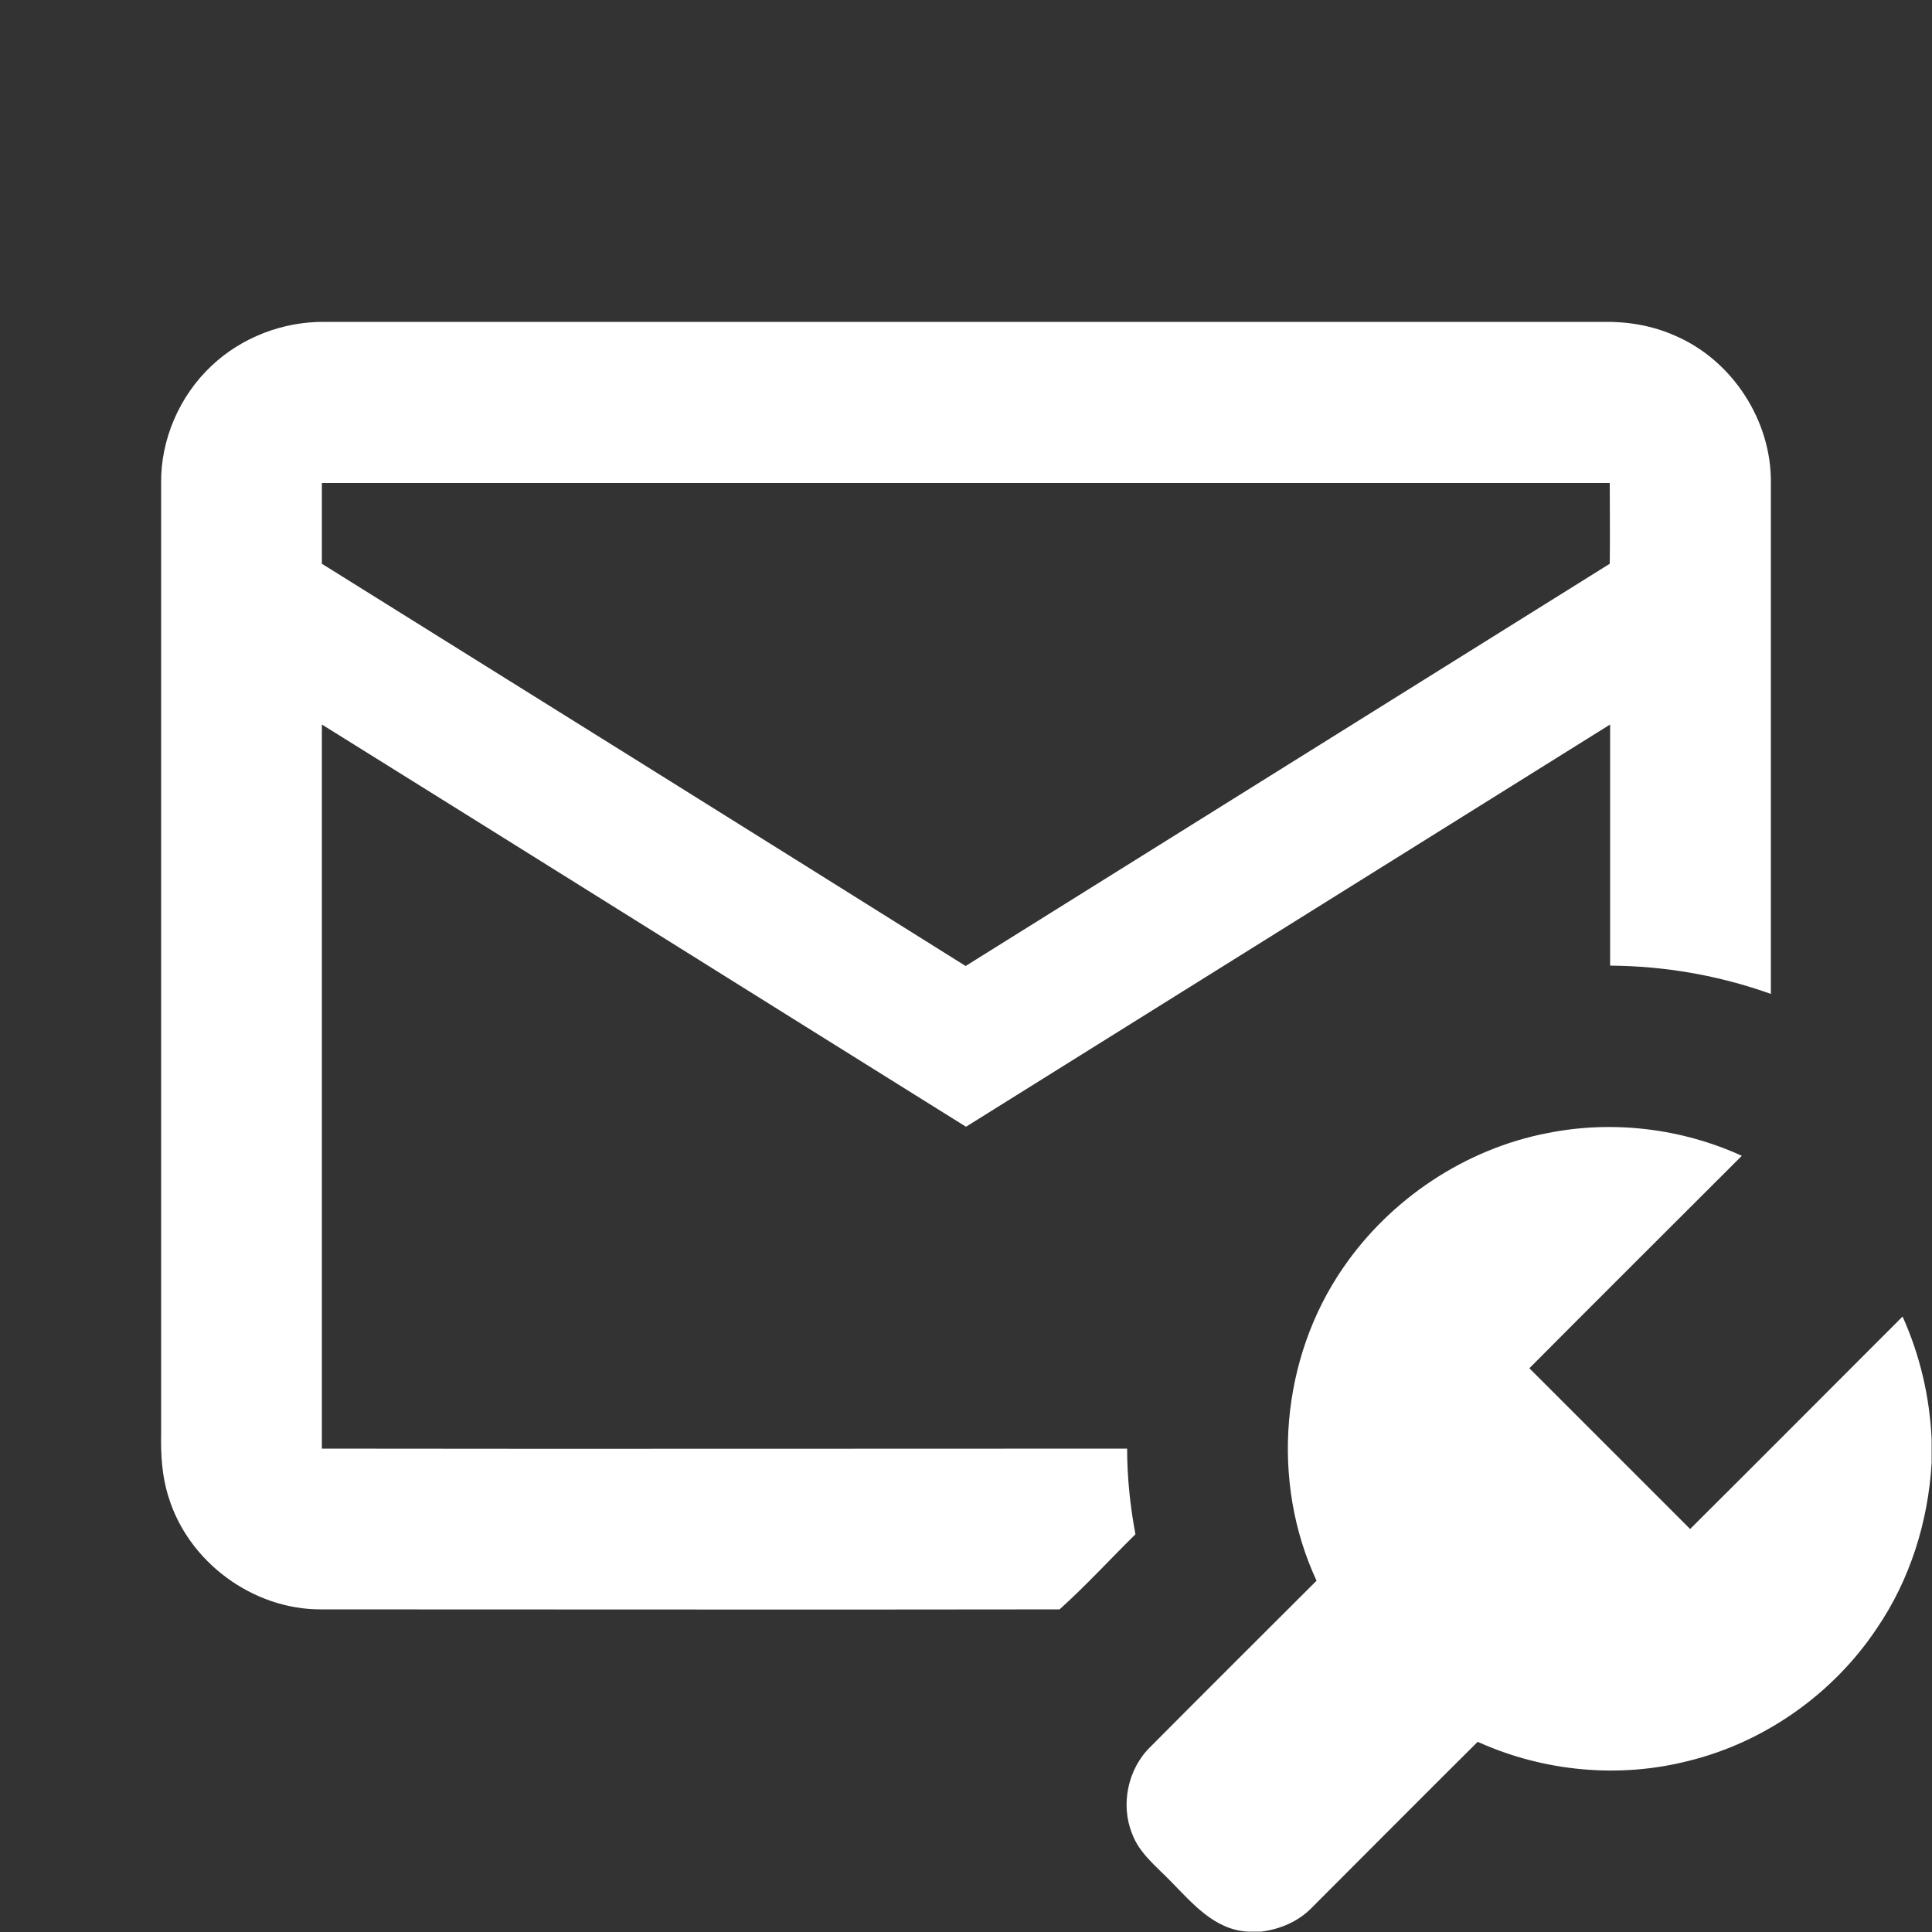
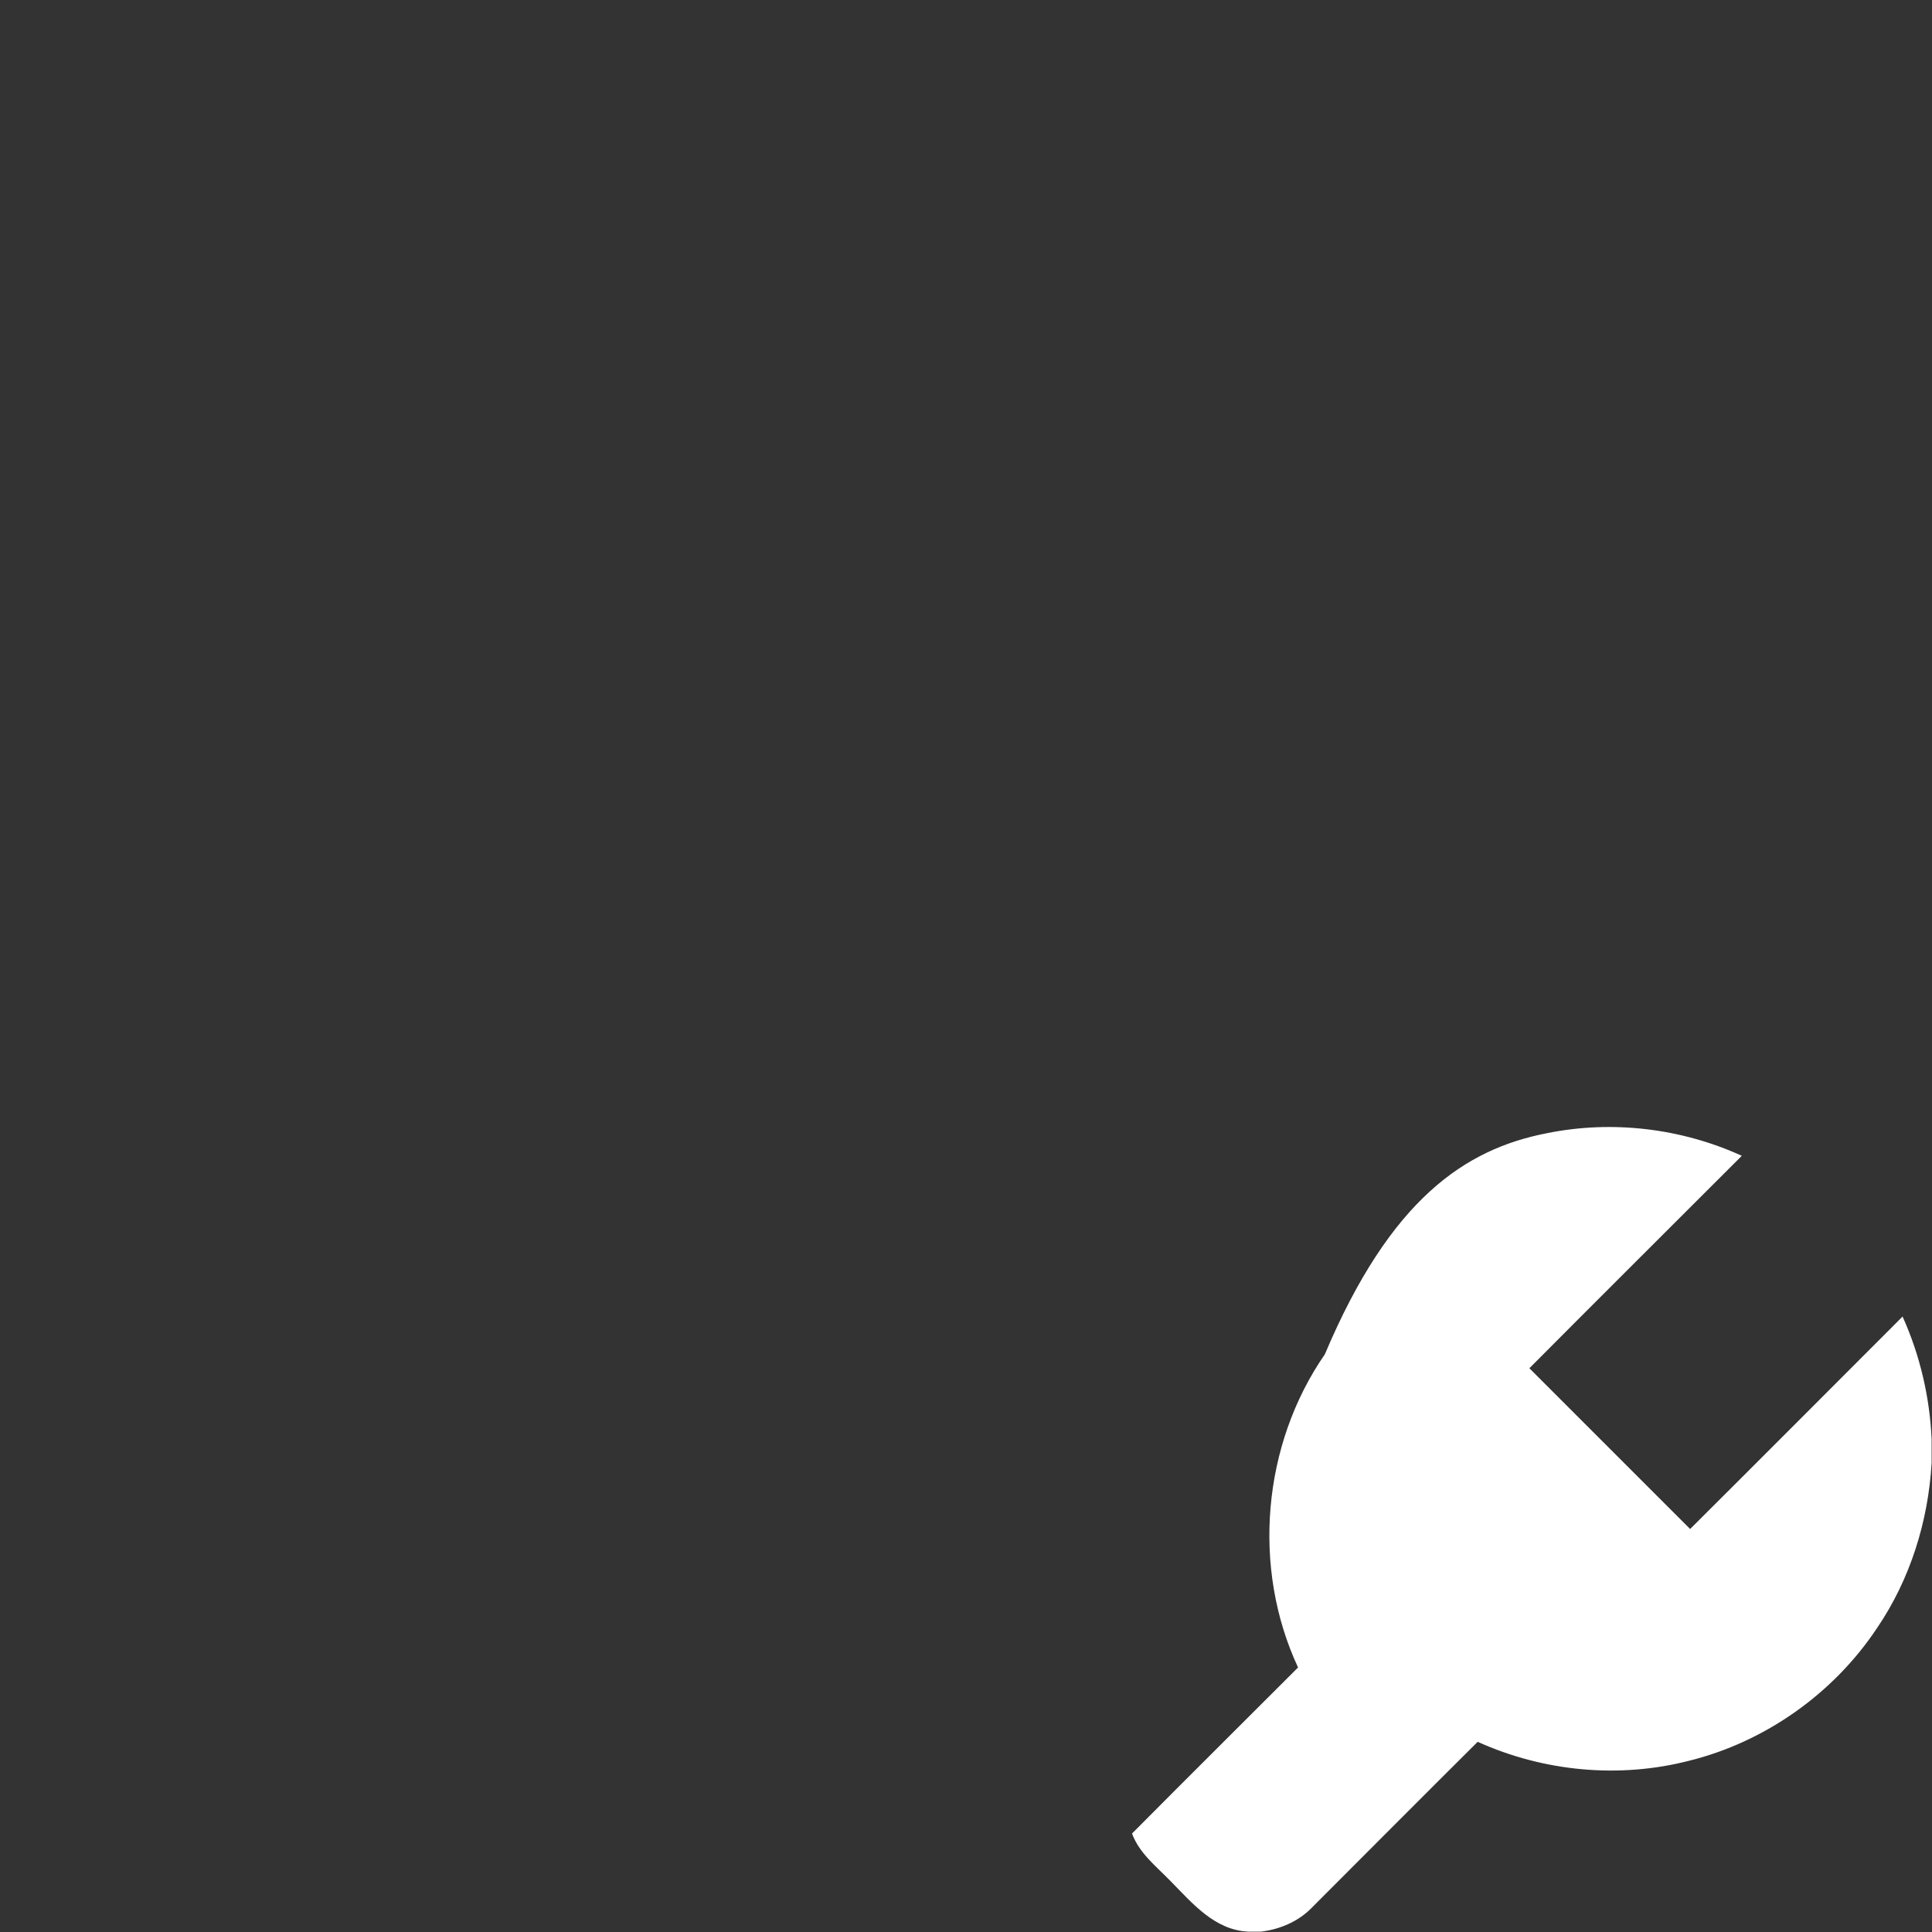
<svg xmlns="http://www.w3.org/2000/svg" id="Слой_1" x="0px" y="0px" viewBox="0 0 512 512" style="enable-background:new 0 0 512 512;" xml:space="preserve">
  <rect x="0" y="0" width="512" height="512" fill="#333333" stroke="none" />
  <style type="text/css"> .st0{fill:#FFFFFF;} </style>
  <g id="_x23_000000ff">
-     <path class="st0" d="M56,97C64,89.4,75,85.2,86,85.3c113,0,226,0,339,0c6.5-0.1,13,1,19,3.7c15.1,6.5,25.5,22.5,25.3,39 c0,45.1,0,90.3,0,135.4c-13.7-4.9-28.1-7.4-42.6-7.5c0-21.3,0-42.6,0-63.9c-56.9,35.5-113.8,71.1-170.7,106.6 c-56.9-35.5-113.7-71.1-170.7-106.6c0,64,0,127.9,0,191.9c71.1,0.1,142.2,0,213.4,0c0,7.6,0.8,15.2,2.2,22.7 c-6.7,6.6-13.1,13.6-20.1,19.9c-65.2,0.1-130.5,0-195.7,0c-18.1,0.1-35.3-12.6-40.5-30c-1.7-5.4-2-11-1.9-16.6c0-84,0-168,0-252 C42.6,116.4,47.6,104.9,56,97 M85.3,128c0,7.1,0,14.3,0,21.4c56.9,35.5,113.8,71,170.6,106.6c56.9-35.5,113.8-71.1,170.7-106.6 c0.1-7.1,0-14.3,0-21.4C312.9,128,199.1,128,85.3,128z" />
-     <path class="st0" d="M410,300.3c17.3-3.5,35.6-1.3,51.6,6c-18.8,18.8-37.6,37.5-56.3,56.3c14.2,14.2,28.4,28.4,42.6,42.6 c18.8-18.7,37.5-37.5,56.3-56.3c4.6,10.2,7.2,21.3,7.7,32.5v6.3c-0.9,15.5-5.7,30.9-14.5,43.8c-11.5,17.3-29.6,30.1-49.7,35.1 c-18.6,4.8-38.6,2.9-56.1-5c-14.7,14.6-29.3,29.3-44,44c-3.5,3.6-8.4,5.7-13.4,6.3h-3.4c-8.9-0.4-14.8-7.5-20.6-13.4 c-3.8-3.9-8.3-7.4-10.2-12.6c-3.1-7.7-1.1-17.2,4.9-23c14.6-14.7,29.3-29.3,44-44c-12.3-26.4-9.5-59,7.1-83 C368.5,317.7,388.3,304.5,410,300.3z" />
+     <path class="st0" d="M410,300.3c17.3-3.5,35.6-1.3,51.6,6c-18.8,18.8-37.6,37.5-56.3,56.3c14.2,14.2,28.4,28.4,42.6,42.6 c18.8-18.7,37.5-37.5,56.3-56.3c4.6,10.2,7.2,21.3,7.7,32.5v6.3c-0.9,15.5-5.7,30.9-14.5,43.8c-11.5,17.3-29.6,30.1-49.7,35.1 c-18.6,4.8-38.6,2.9-56.1-5c-14.7,14.6-29.3,29.3-44,44c-3.5,3.6-8.4,5.7-13.4,6.3h-3.4c-8.9-0.4-14.8-7.5-20.6-13.4 c-3.8-3.9-8.3-7.4-10.2-12.6c14.6-14.7,29.3-29.3,44-44c-12.3-26.4-9.5-59,7.1-83 C368.5,317.7,388.3,304.5,410,300.3z" />
  </g>
</svg>